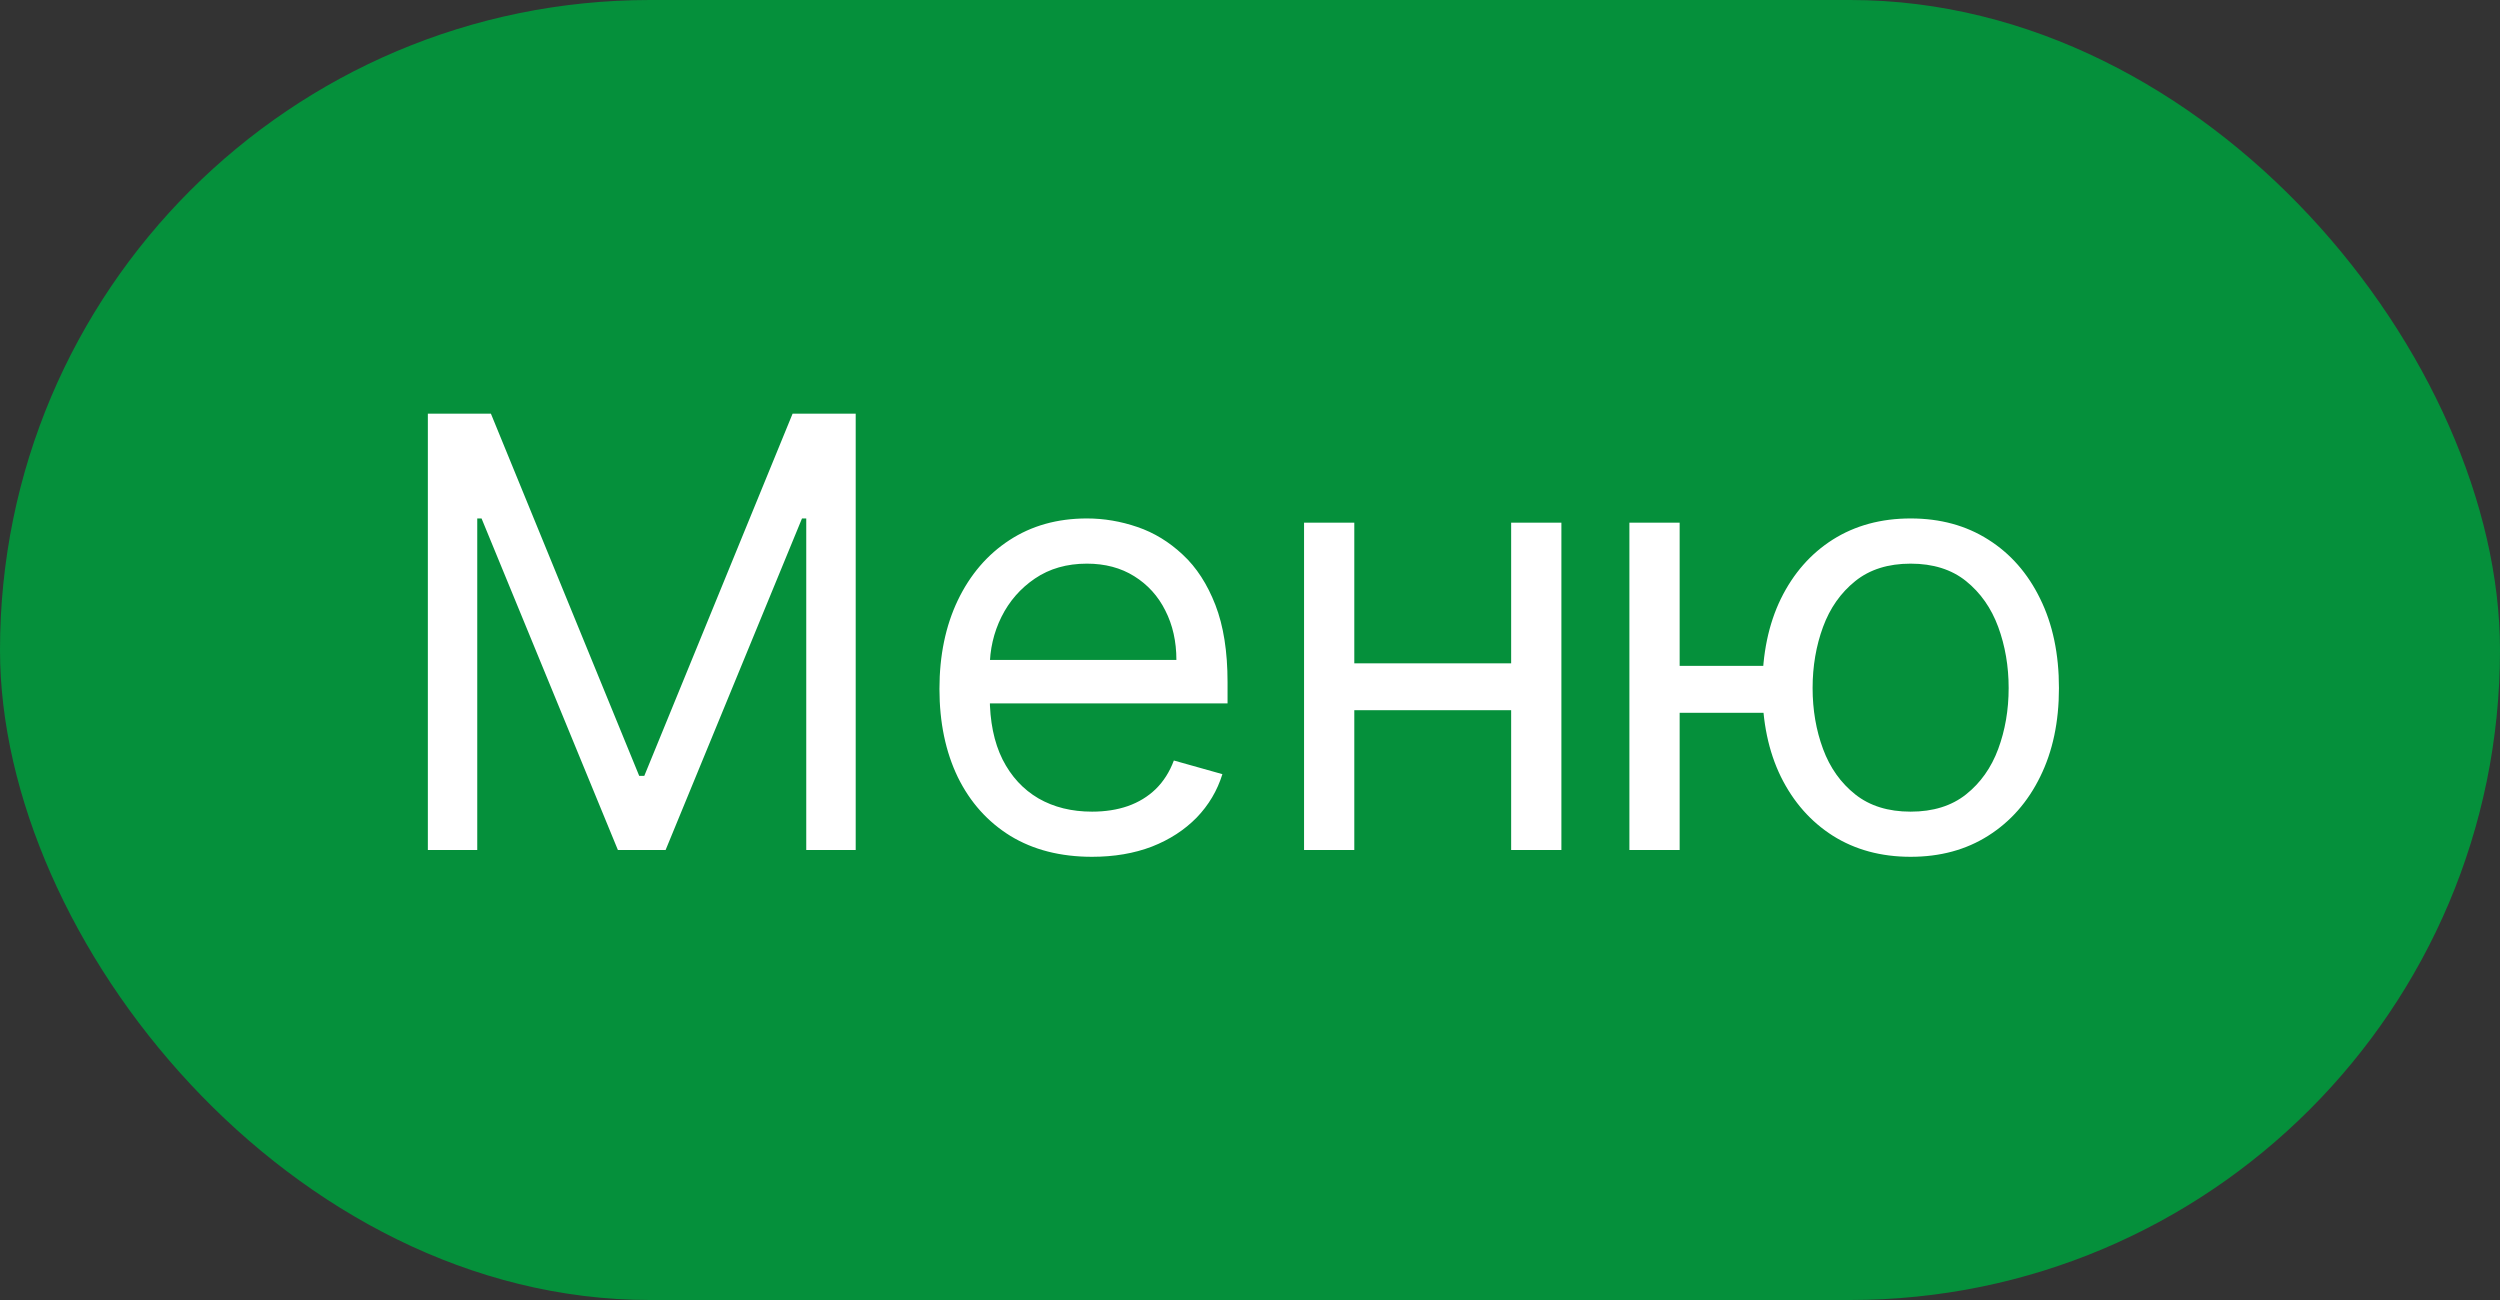
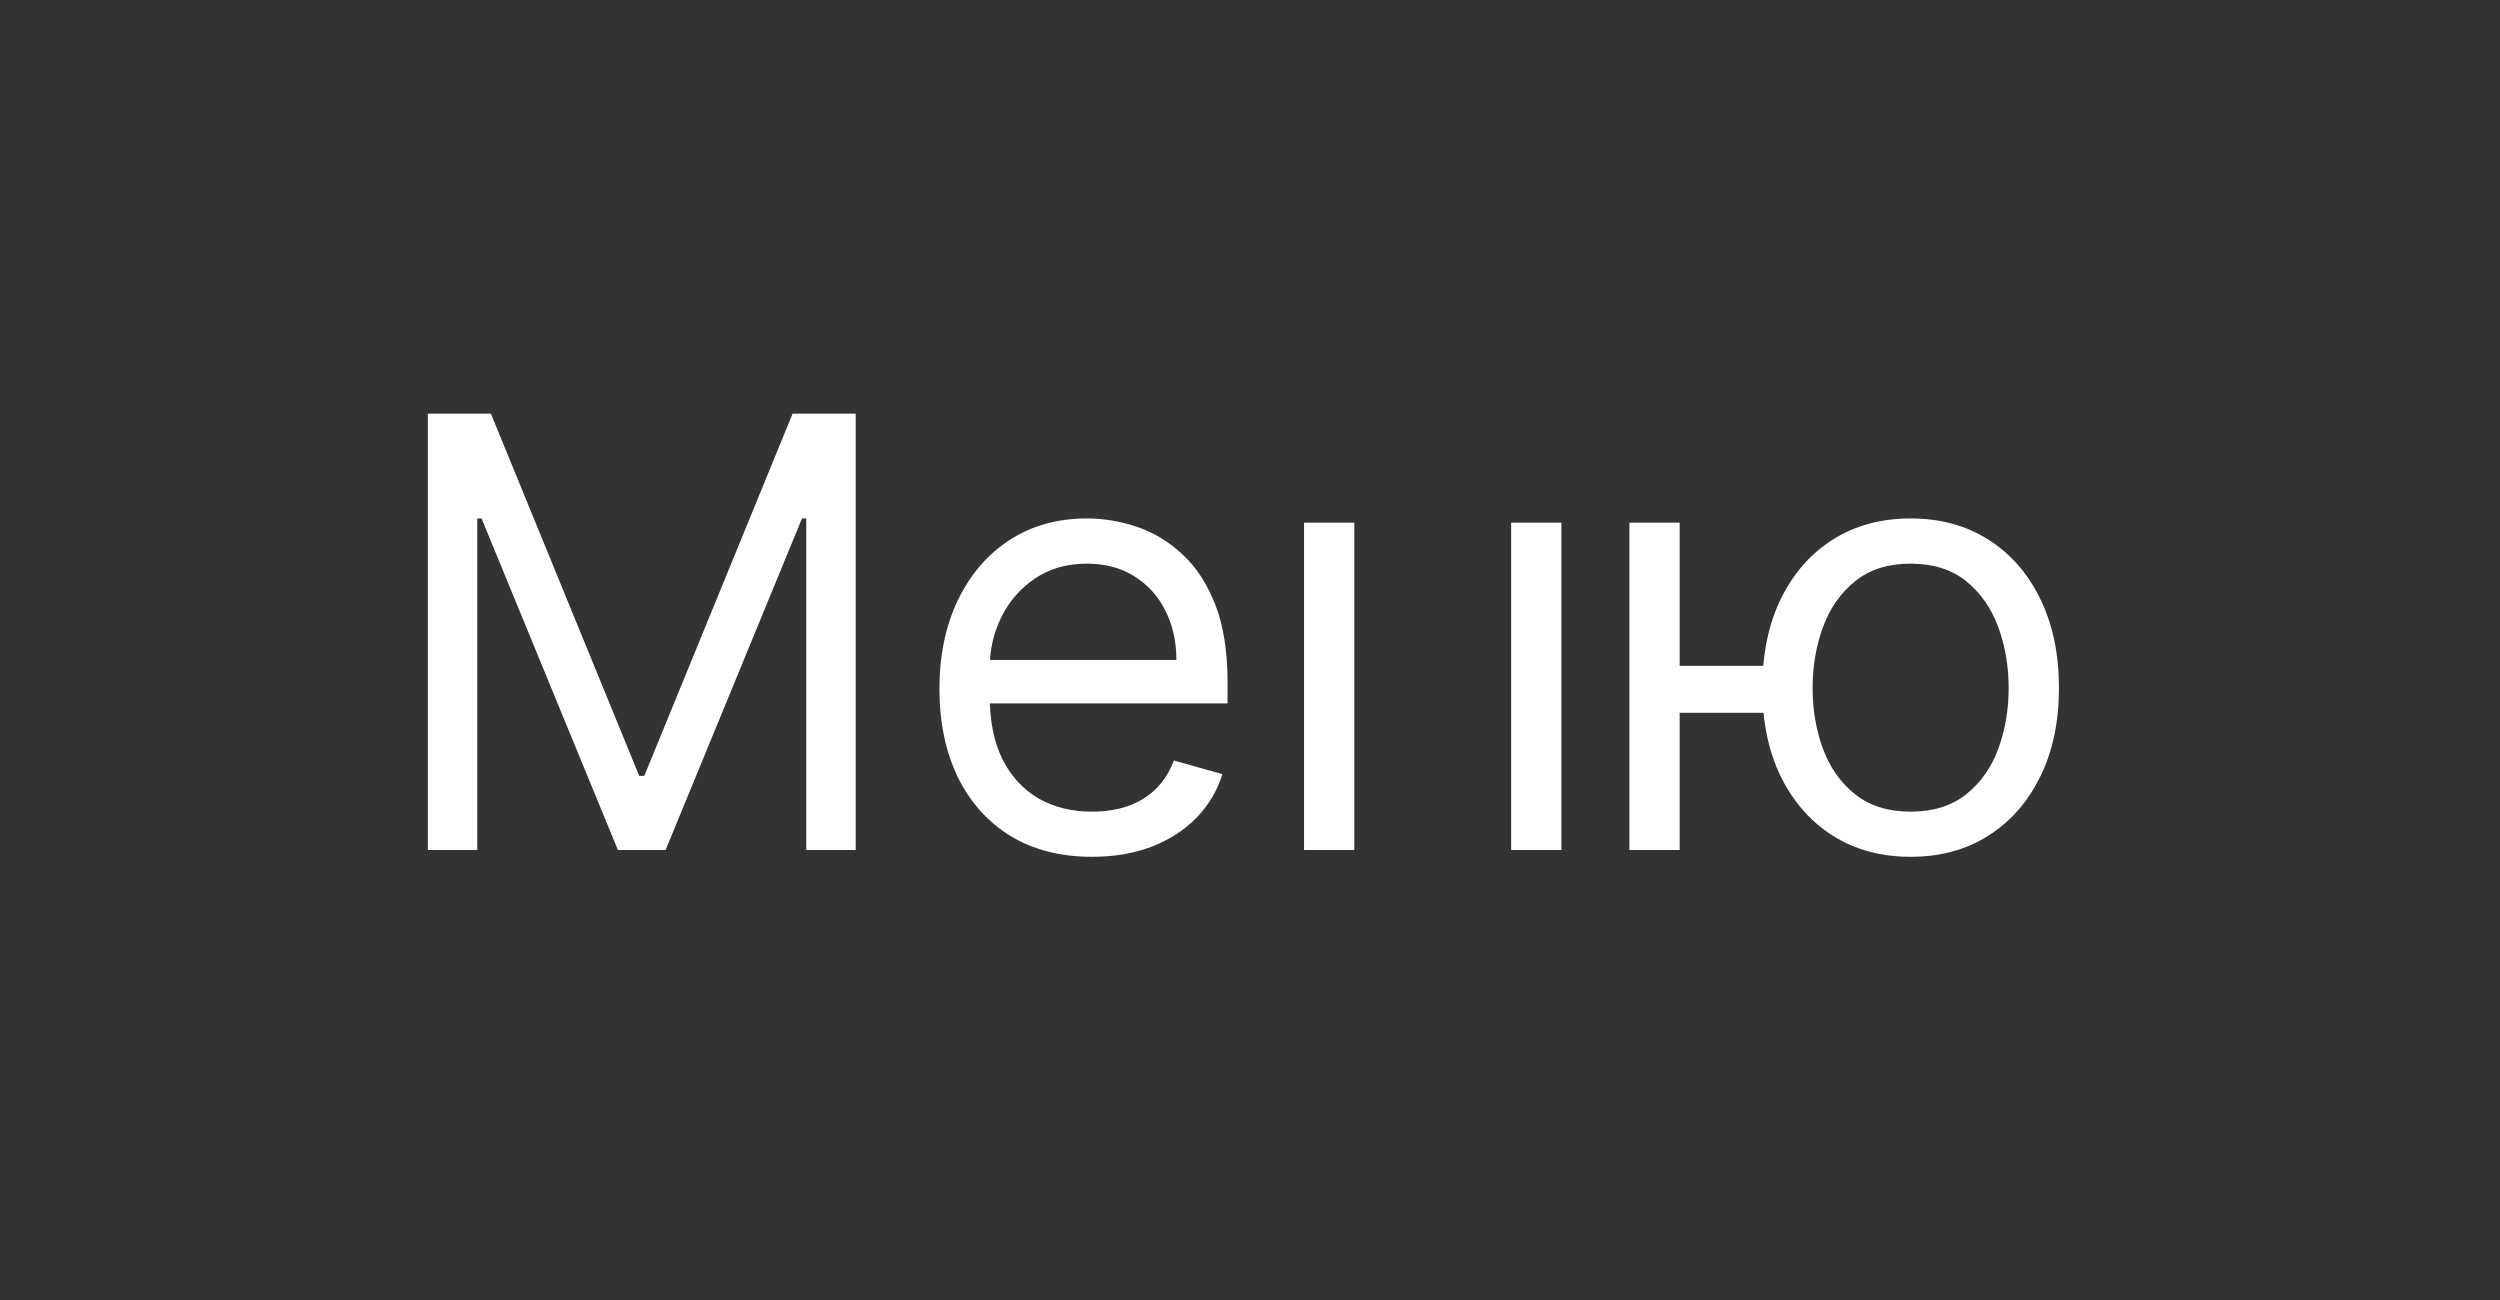
<svg xmlns="http://www.w3.org/2000/svg" width="50" height="26" viewBox="0 0 50 26" fill="none">
  <rect x="0" y="0" width="50" height="26" fill="#333333" stroke="none" />
-   <rect width="50" height="26" rx="13" fill="#05903B" />
-   <path d="M8.557 8.273H9.818L12.784 15.517H12.886L15.852 8.273H17.114V17H16.125V10.369H16.04L13.312 17H12.358L9.631 10.369H9.545V17H8.557V8.273ZM21.841 17.136C21.21 17.136 20.666 16.997 20.209 16.719C19.754 16.438 19.403 16.046 19.156 15.543C18.912 15.037 18.789 14.449 18.789 13.778C18.789 13.108 18.912 12.517 19.156 12.006C19.403 11.492 19.747 11.091 20.187 10.804C20.63 10.514 21.147 10.369 21.738 10.369C22.079 10.369 22.416 10.426 22.748 10.54C23.081 10.653 23.383 10.838 23.656 11.094C23.929 11.347 24.146 11.682 24.308 12.099C24.47 12.517 24.551 13.031 24.551 13.642V14.068H19.505V13.199H23.528C23.528 12.829 23.454 12.5 23.306 12.21C23.162 11.921 22.954 11.692 22.684 11.524C22.417 11.357 22.102 11.273 21.738 11.273C21.338 11.273 20.991 11.372 20.698 11.571C20.409 11.767 20.186 12.023 20.029 12.338C19.873 12.653 19.795 12.992 19.795 13.352V13.932C19.795 14.426 19.88 14.845 20.051 15.189C20.224 15.53 20.464 15.79 20.771 15.969C21.078 16.145 21.434 16.233 21.841 16.233C22.105 16.233 22.343 16.196 22.556 16.122C22.772 16.046 22.959 15.932 23.115 15.781C23.271 15.628 23.392 15.438 23.477 15.21L24.448 15.483C24.346 15.812 24.174 16.102 23.933 16.352C23.691 16.599 23.393 16.793 23.038 16.932C22.683 17.068 22.284 17.136 21.841 17.136ZM30.461 13.267V14.204H26.848V13.267H30.461ZM27.086 10.454V17H26.081V10.454H27.086ZM31.228 10.454V17H30.223V10.454H31.228ZM36.201 13.318V14.256H32.741V13.318H36.201ZM33.593 10.454V17H32.588V10.454H33.593ZM38.213 17.136C37.622 17.136 37.103 16.996 36.657 16.715C36.214 16.433 35.867 16.04 35.617 15.534C35.37 15.028 35.247 14.438 35.247 13.761C35.247 13.079 35.37 12.484 35.617 11.976C35.867 11.467 36.214 11.072 36.657 10.791C37.103 10.51 37.622 10.369 38.213 10.369C38.804 10.369 39.321 10.51 39.764 10.791C40.21 11.072 40.556 11.467 40.804 11.976C41.054 12.484 41.179 13.079 41.179 13.761C41.179 14.438 41.054 15.028 40.804 15.534C40.556 16.04 40.21 16.433 39.764 16.715C39.321 16.996 38.804 17.136 38.213 17.136ZM38.213 16.233C38.662 16.233 39.031 16.118 39.321 15.888C39.61 15.658 39.825 15.355 39.964 14.98C40.103 14.605 40.173 14.199 40.173 13.761C40.173 13.324 40.103 12.916 39.964 12.538C39.825 12.161 39.61 11.855 39.321 11.622C39.031 11.389 38.662 11.273 38.213 11.273C37.764 11.273 37.395 11.389 37.105 11.622C36.815 11.855 36.6 12.161 36.461 12.538C36.322 12.916 36.252 13.324 36.252 13.761C36.252 14.199 36.322 14.605 36.461 14.98C36.6 15.355 36.815 15.658 37.105 15.888C37.395 16.118 37.764 16.233 38.213 16.233Z" fill="white" />
+   <path d="M8.557 8.273H9.818L12.784 15.517H12.886L15.852 8.273H17.114V17H16.125V10.369H16.04L13.312 17H12.358L9.631 10.369H9.545V17H8.557V8.273ZM21.841 17.136C21.21 17.136 20.666 16.997 20.209 16.719C19.754 16.438 19.403 16.046 19.156 15.543C18.912 15.037 18.789 14.449 18.789 13.778C18.789 13.108 18.912 12.517 19.156 12.006C19.403 11.492 19.747 11.091 20.187 10.804C20.63 10.514 21.147 10.369 21.738 10.369C22.079 10.369 22.416 10.426 22.748 10.54C23.081 10.653 23.383 10.838 23.656 11.094C23.929 11.347 24.146 11.682 24.308 12.099C24.47 12.517 24.551 13.031 24.551 13.642V14.068H19.505V13.199H23.528C23.528 12.829 23.454 12.5 23.306 12.21C23.162 11.921 22.954 11.692 22.684 11.524C22.417 11.357 22.102 11.273 21.738 11.273C21.338 11.273 20.991 11.372 20.698 11.571C20.409 11.767 20.186 12.023 20.029 12.338C19.873 12.653 19.795 12.992 19.795 13.352V13.932C19.795 14.426 19.88 14.845 20.051 15.189C20.224 15.53 20.464 15.79 20.771 15.969C21.078 16.145 21.434 16.233 21.841 16.233C22.105 16.233 22.343 16.196 22.556 16.122C22.772 16.046 22.959 15.932 23.115 15.781C23.271 15.628 23.392 15.438 23.477 15.21L24.448 15.483C24.346 15.812 24.174 16.102 23.933 16.352C23.691 16.599 23.393 16.793 23.038 16.932C22.683 17.068 22.284 17.136 21.841 17.136ZM30.461 13.267H26.848V13.267H30.461ZM27.086 10.454V17H26.081V10.454H27.086ZM31.228 10.454V17H30.223V10.454H31.228ZM36.201 13.318V14.256H32.741V13.318H36.201ZM33.593 10.454V17H32.588V10.454H33.593ZM38.213 17.136C37.622 17.136 37.103 16.996 36.657 16.715C36.214 16.433 35.867 16.04 35.617 15.534C35.37 15.028 35.247 14.438 35.247 13.761C35.247 13.079 35.37 12.484 35.617 11.976C35.867 11.467 36.214 11.072 36.657 10.791C37.103 10.51 37.622 10.369 38.213 10.369C38.804 10.369 39.321 10.51 39.764 10.791C40.21 11.072 40.556 11.467 40.804 11.976C41.054 12.484 41.179 13.079 41.179 13.761C41.179 14.438 41.054 15.028 40.804 15.534C40.556 16.04 40.21 16.433 39.764 16.715C39.321 16.996 38.804 17.136 38.213 17.136ZM38.213 16.233C38.662 16.233 39.031 16.118 39.321 15.888C39.61 15.658 39.825 15.355 39.964 14.98C40.103 14.605 40.173 14.199 40.173 13.761C40.173 13.324 40.103 12.916 39.964 12.538C39.825 12.161 39.61 11.855 39.321 11.622C39.031 11.389 38.662 11.273 38.213 11.273C37.764 11.273 37.395 11.389 37.105 11.622C36.815 11.855 36.6 12.161 36.461 12.538C36.322 12.916 36.252 13.324 36.252 13.761C36.252 14.199 36.322 14.605 36.461 14.98C36.6 15.355 36.815 15.658 37.105 15.888C37.395 16.118 37.764 16.233 38.213 16.233Z" fill="white" />
</svg>